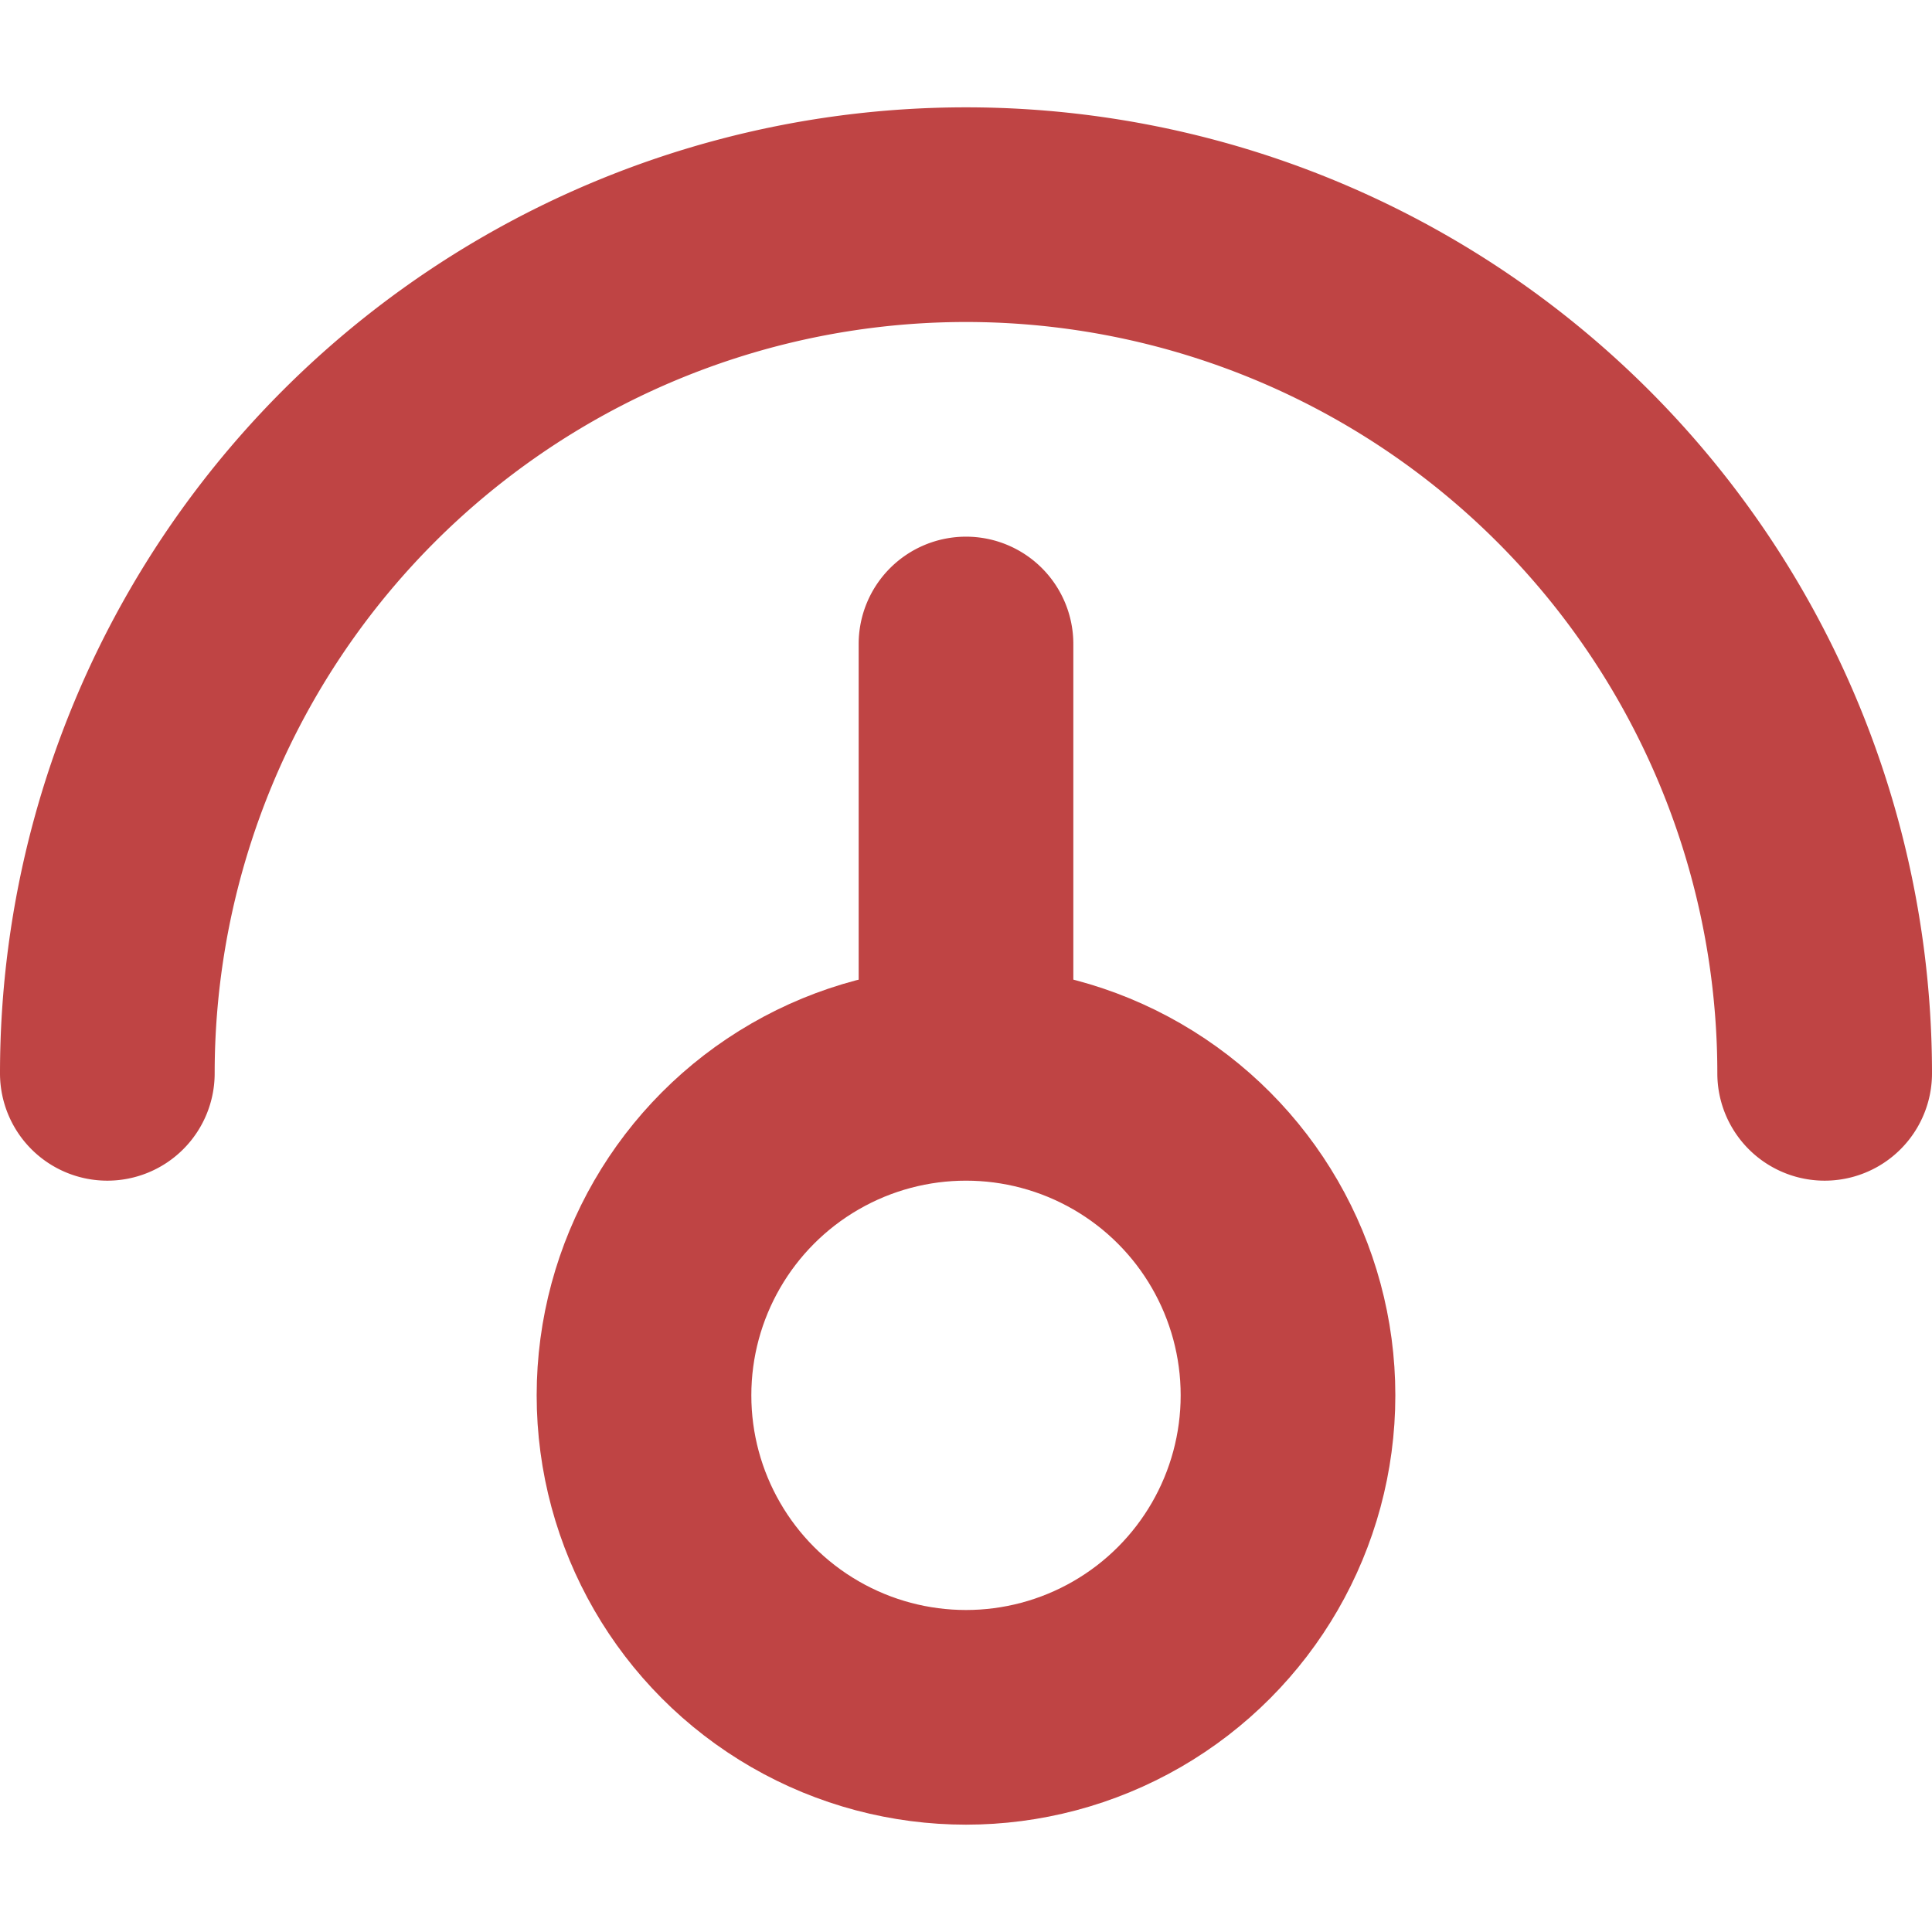
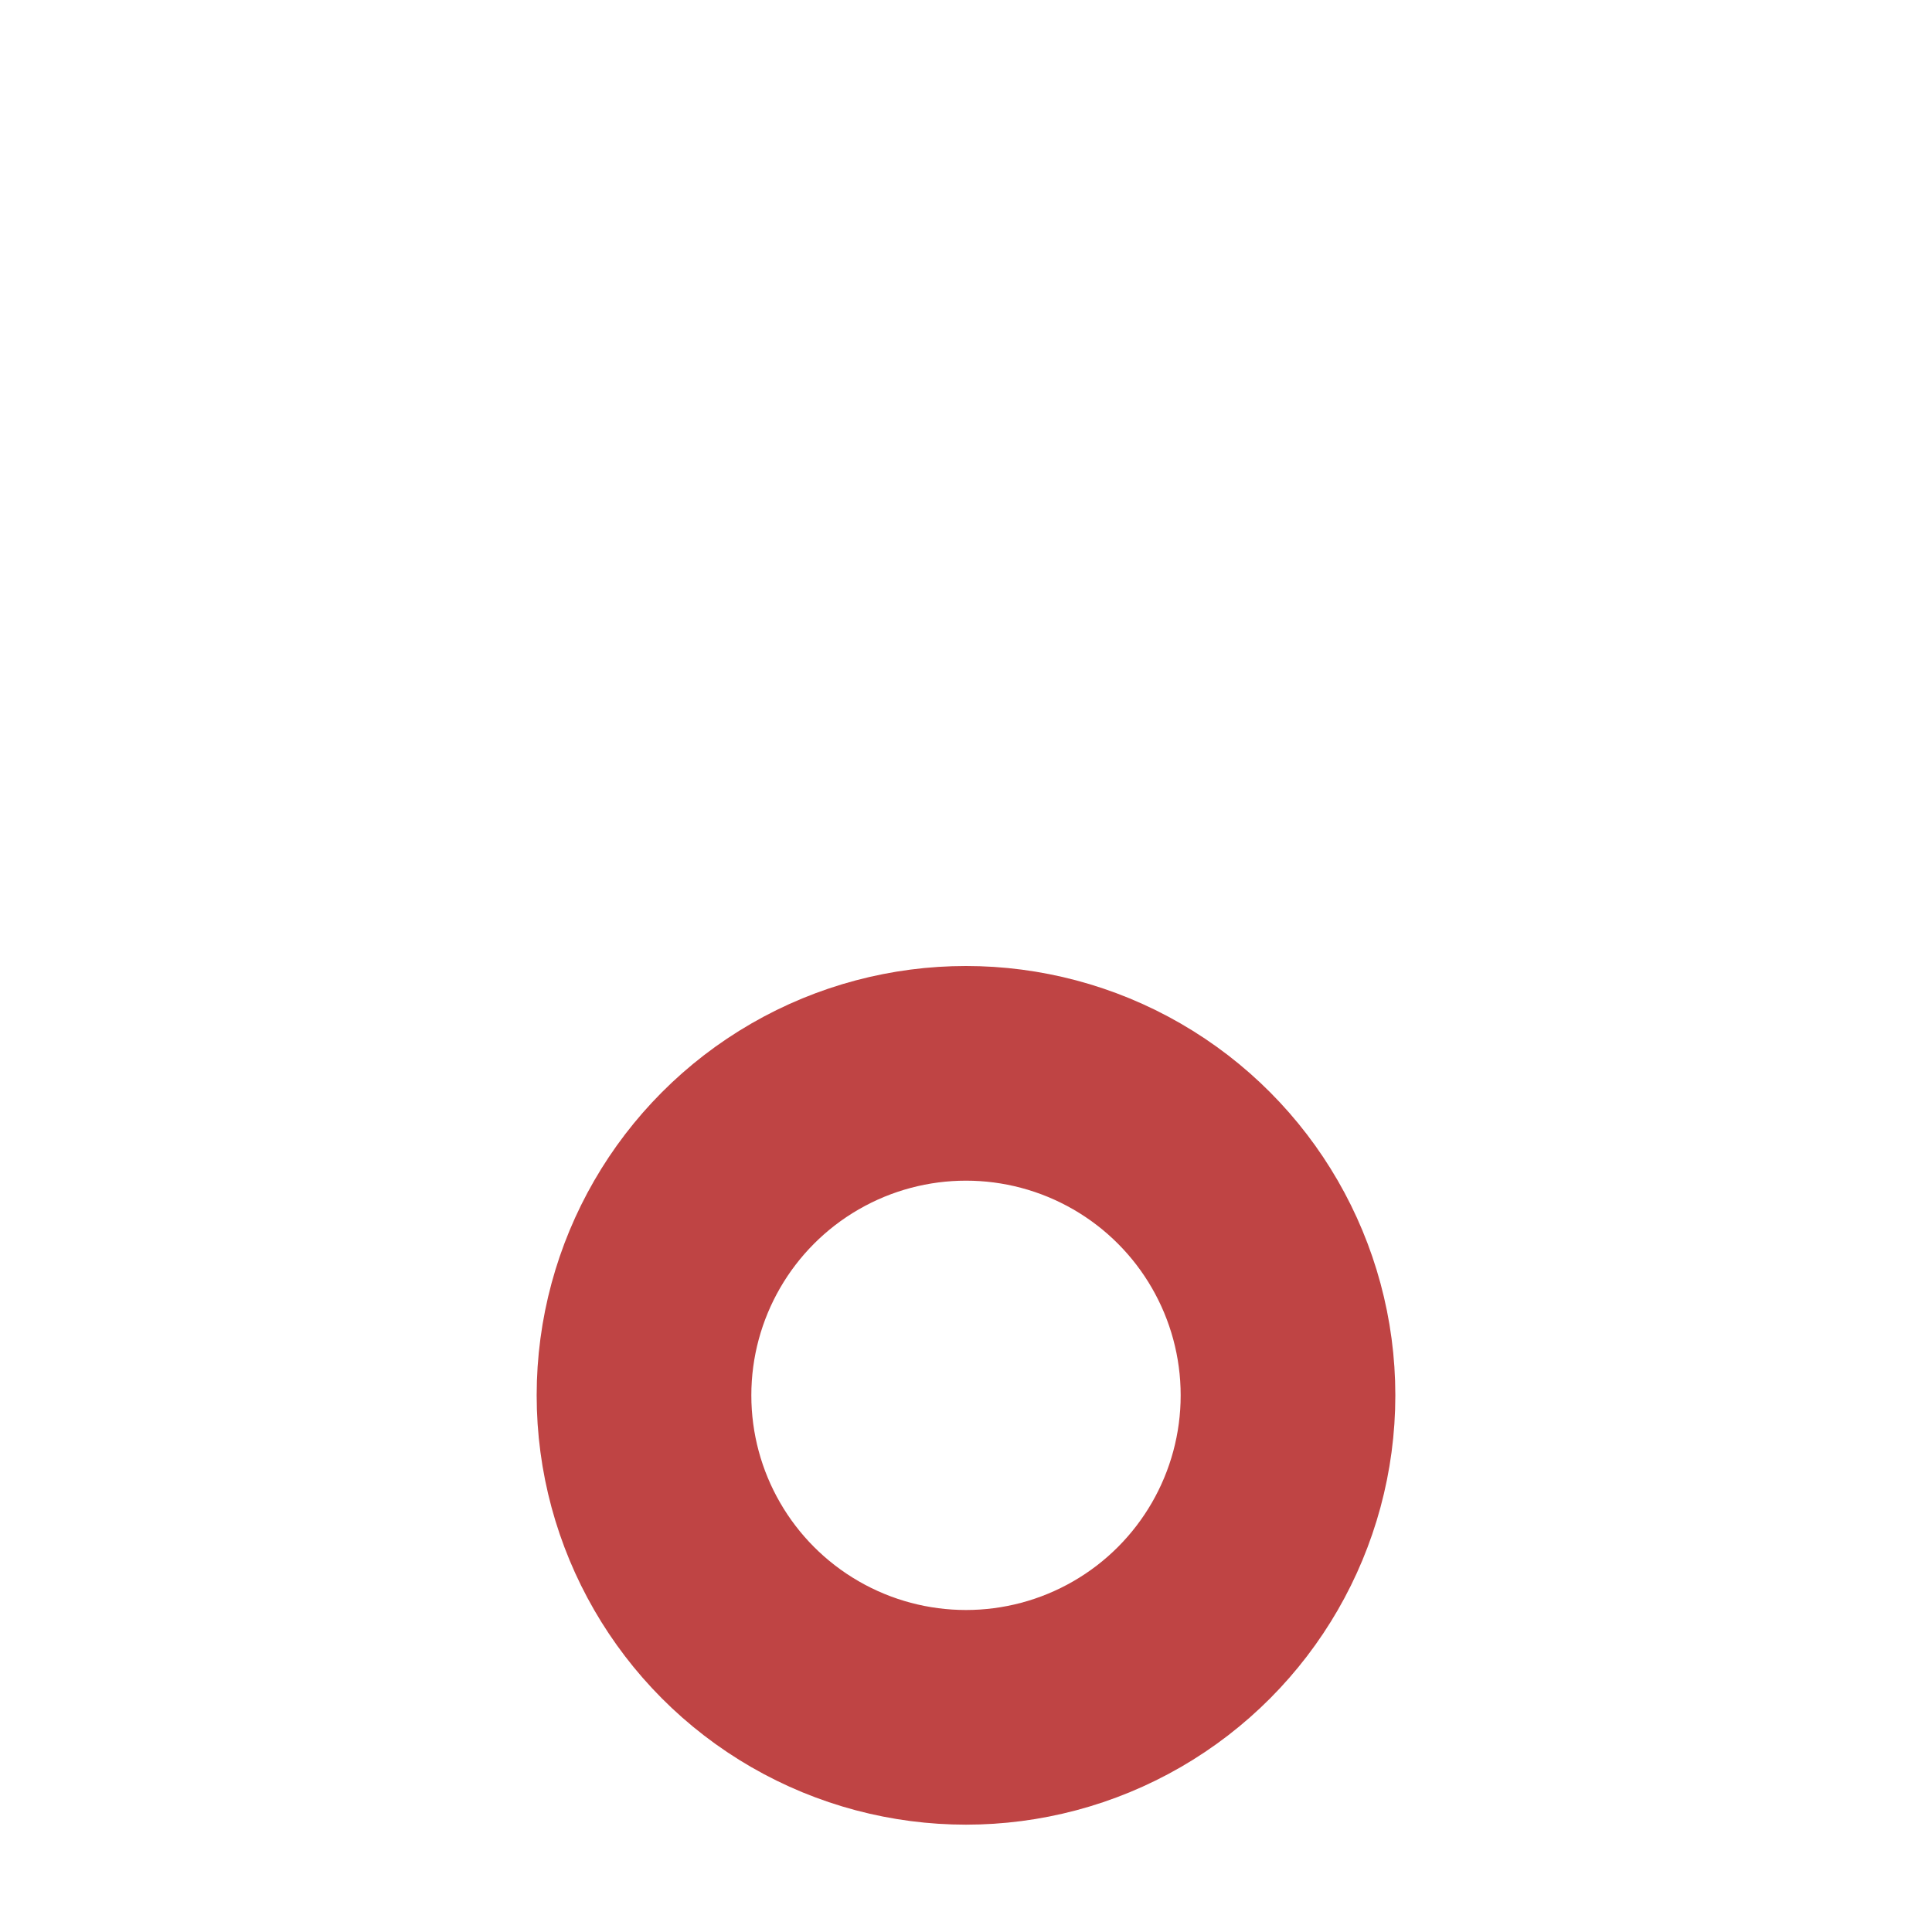
<svg xmlns="http://www.w3.org/2000/svg" width="50px" height="50px" viewBox="0 -2 36 36">
  <g id="Lager_114" data-name="Lager 114" transform="translate(2)">
-     <path id="Path_114" data-name="Path 114" d="M16,0A18,18,0,0,0-2,18a2,2,0,0,0,2,2,2,2,0,0,0,2-2,14,14,0,0,1,28,0,2,2,0,0,0,4,0A18,18,0,0,0,16,0Z" fill="#bf4444" />
    <g id="Ellipse_16" data-name="Ellipse 16" transform="translate(8 16)" fill="none" stroke="#bf4444" stroke-miterlimit="10" stroke-width="4">
-       <circle cx="8" cy="8" r="8" stroke="none" />
      <circle cx="8" cy="8" r="6" fill="none" />
    </g>
-     <path id="Rectangle_59" data-name="Rectangle 59" d="M2,0H2A2,2,0,0,1,4,2v9.125a0,0,0,0,1,0,0H0a0,0,0,0,1,0,0V2A2,2,0,0,1,2,0Z" transform="translate(14 8)" fill="#bf4444" />
  </g>
</svg>